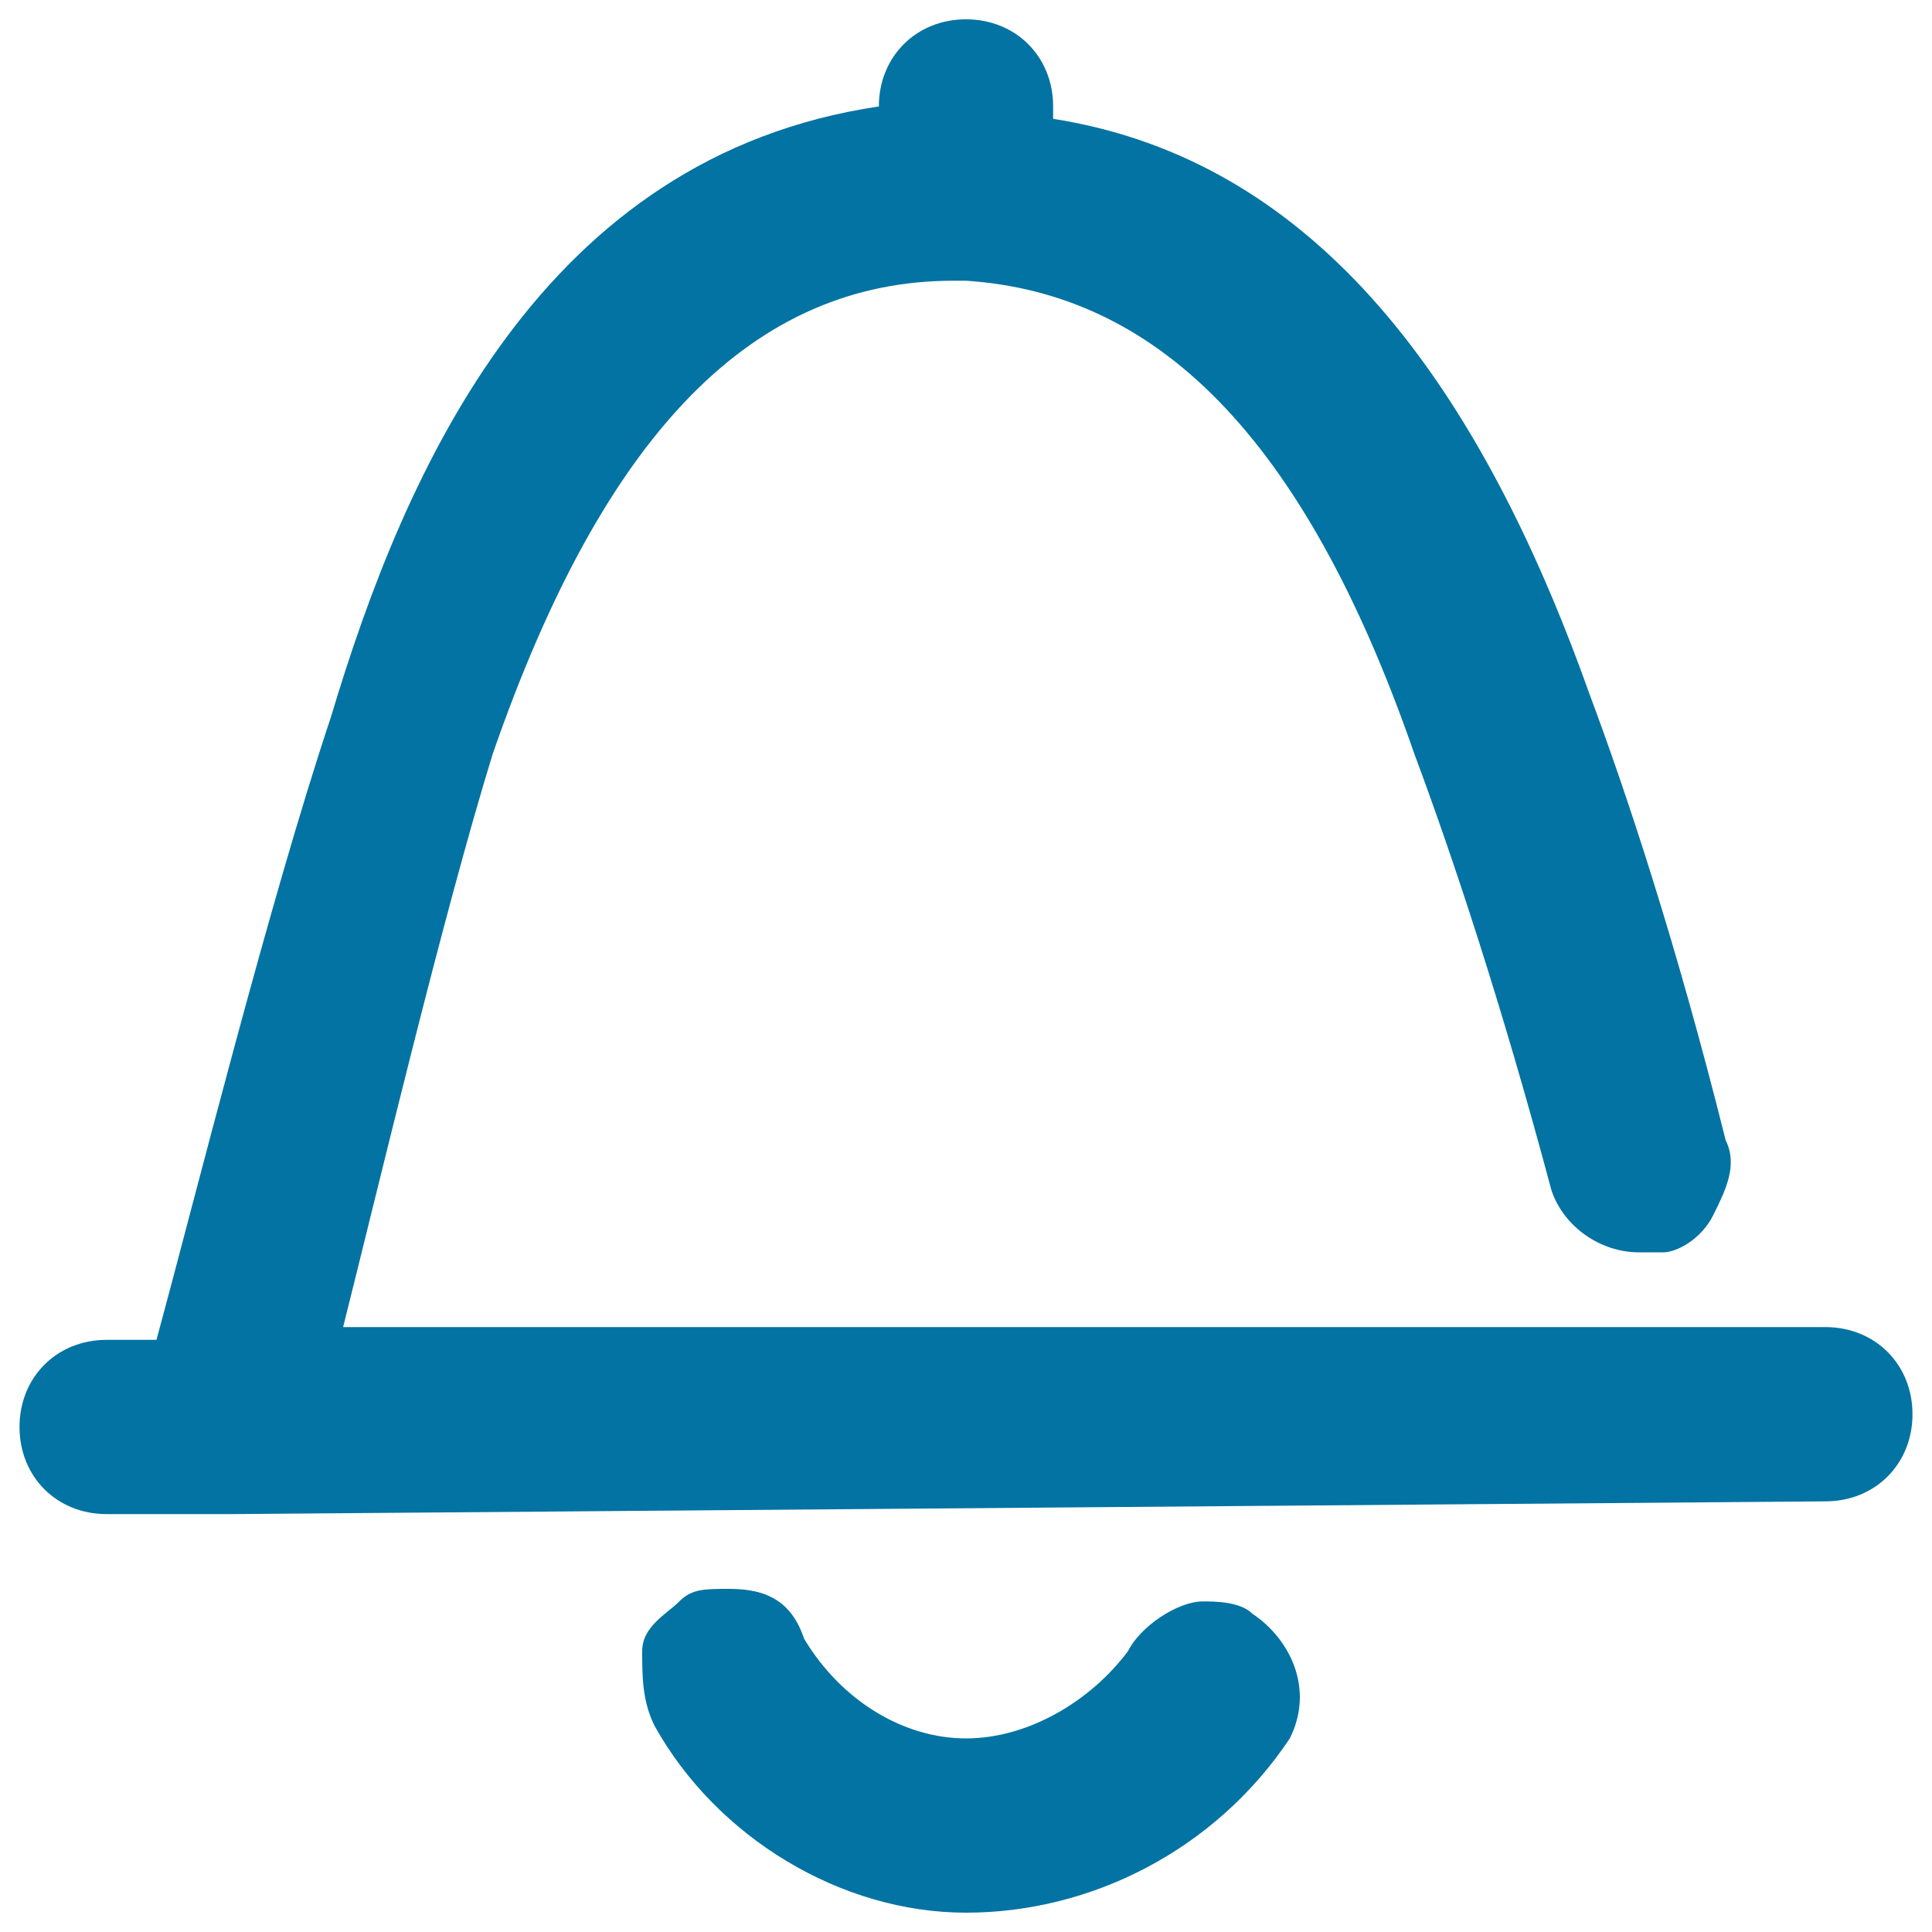
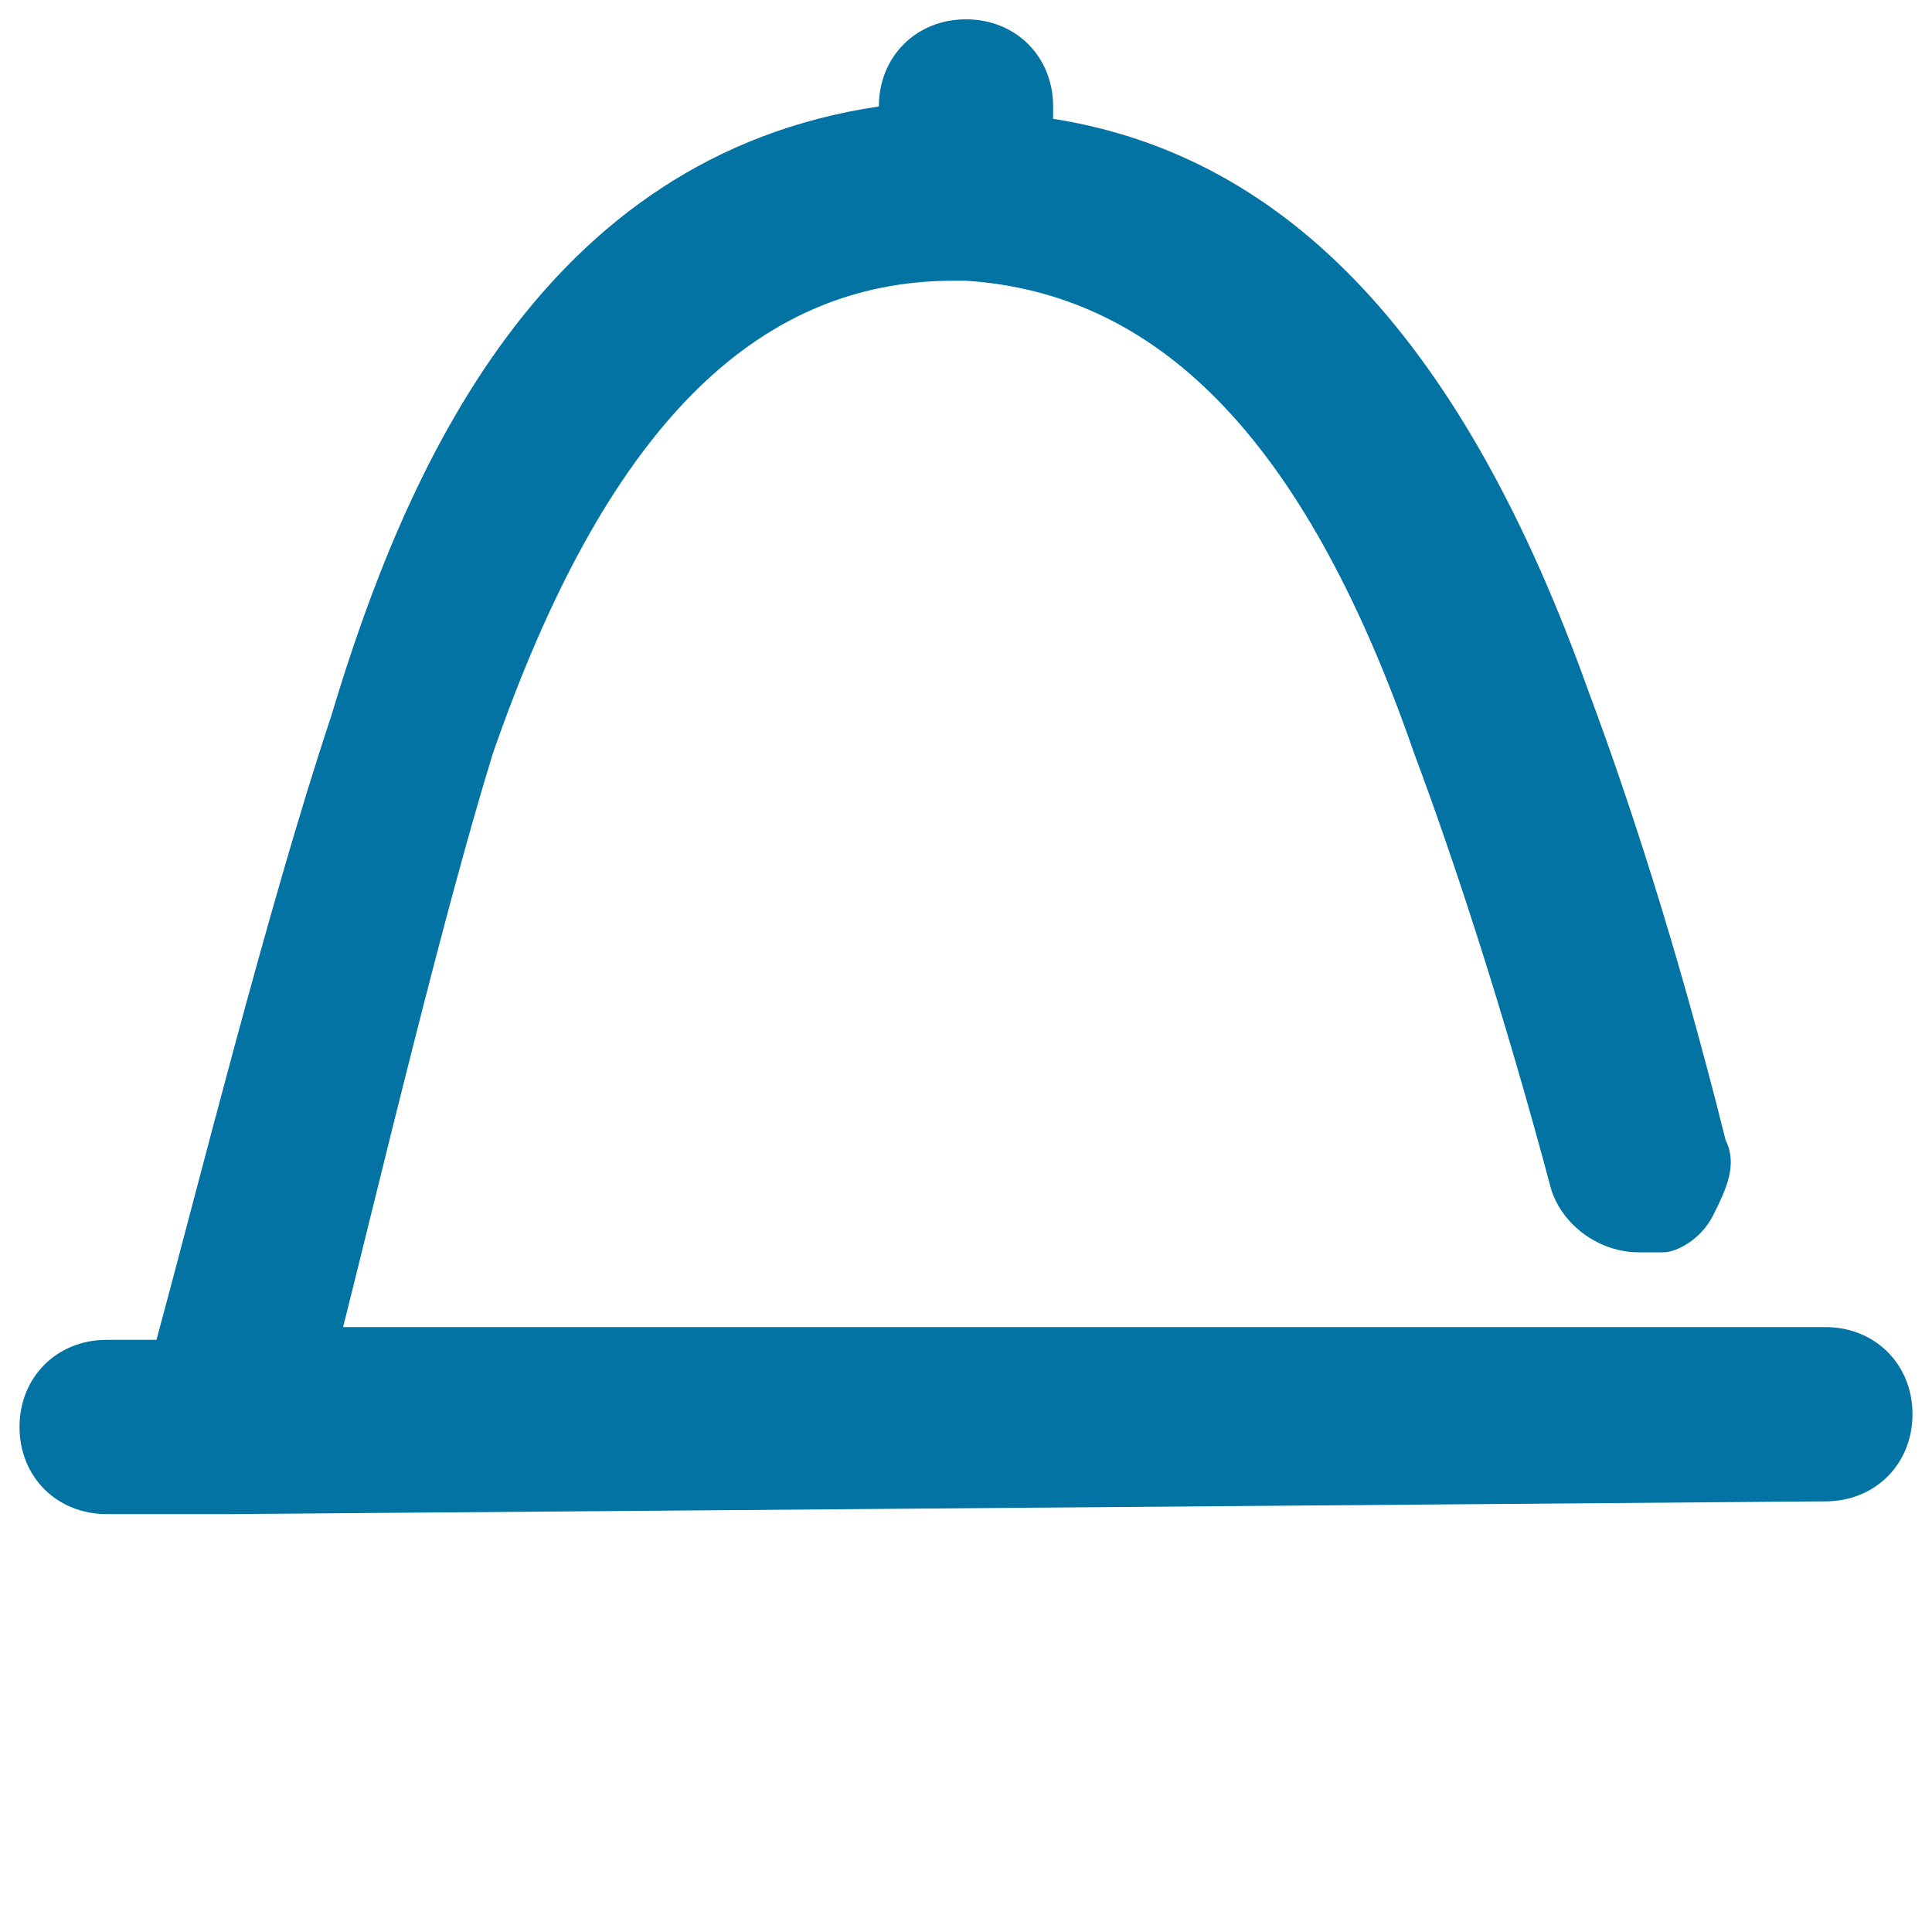
<svg xmlns="http://www.w3.org/2000/svg" viewBox="0 0 1000 1000" style="fill:#0273a2">
  <title>Bell SVG icon</title>
  <path d="M119.6,783.7h-6.4h-58c-25.8,0-45.1-19.3-45.1-45.1c0-25.8,19.3-45.1,45.1-45.1h25.8c19.3-70.9,58-225.7,90.3-322.4C209.9,242.1,280.8,80.9,454.9,55.1l0,0c0-25.8,19.3-45.1,45.1-45.1c25.8,0,45.1,19.3,45.1,45.1v6.4c122.5,19.3,212.8,116.1,277.2,296.6c19.3,51.6,45.1,128.9,70.9,232.1c6.4,12.9,0,25.8-6.4,38.7c-6.4,12.9-19.3,19.3-25.8,19.3c-6.4,0-6.4,0-12.9,0c-19.3,0-38.7-12.9-45.1-32.2c-25.8-96.7-51.6-174.1-70.9-225.7c-58-167.6-135.4-238.6-232.1-245l0,0c0,0,0,0-6.4,0c-103.2,0-180.5,77.4-238.6,245c-25.8,83.8-58,219.2-77.4,296.6h767.2c25.8,0,45.1,19.3,45.1,45.1c0,25.8-19.3,45.1-45.1,45.1L119.6,783.7L119.6,783.7z" />
-   <path d="M500,990c-64.5,0-128.9-38.7-161.2-96.7c-6.4-12.9-6.4-25.8-6.4-38.7c0-12.9,12.9-19.3,19.3-25.8c6.4-6.4,12.9-6.4,25.8-6.4c19.3,0,32.2,6.4,38.7,25.8c19.3,32.2,51.6,51.6,83.8,51.6s64.5-19.3,83.8-45.1c6.4-12.9,25.8-25.8,38.7-25.8c6.4,0,19.3,0,25.8,6.4c19.3,12.9,32.2,38.7,19.3,64.5C628.9,957.8,564.5,990,500,990z" />
</svg>